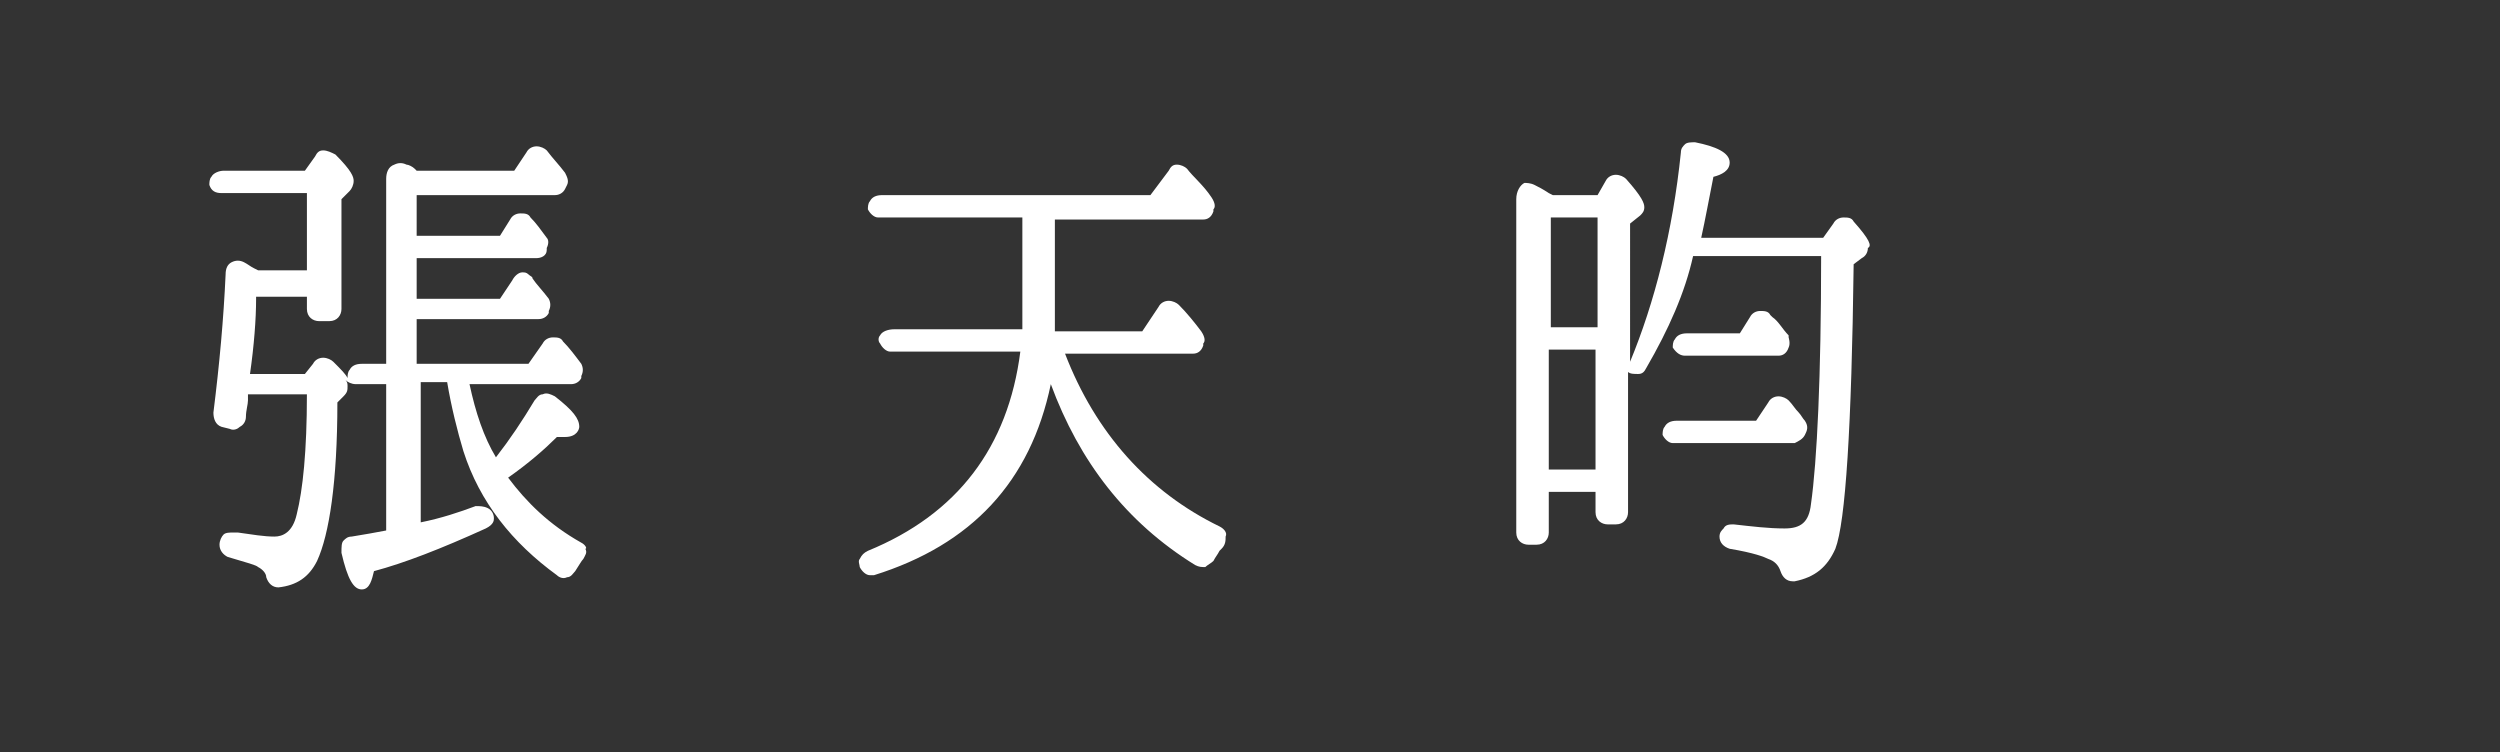
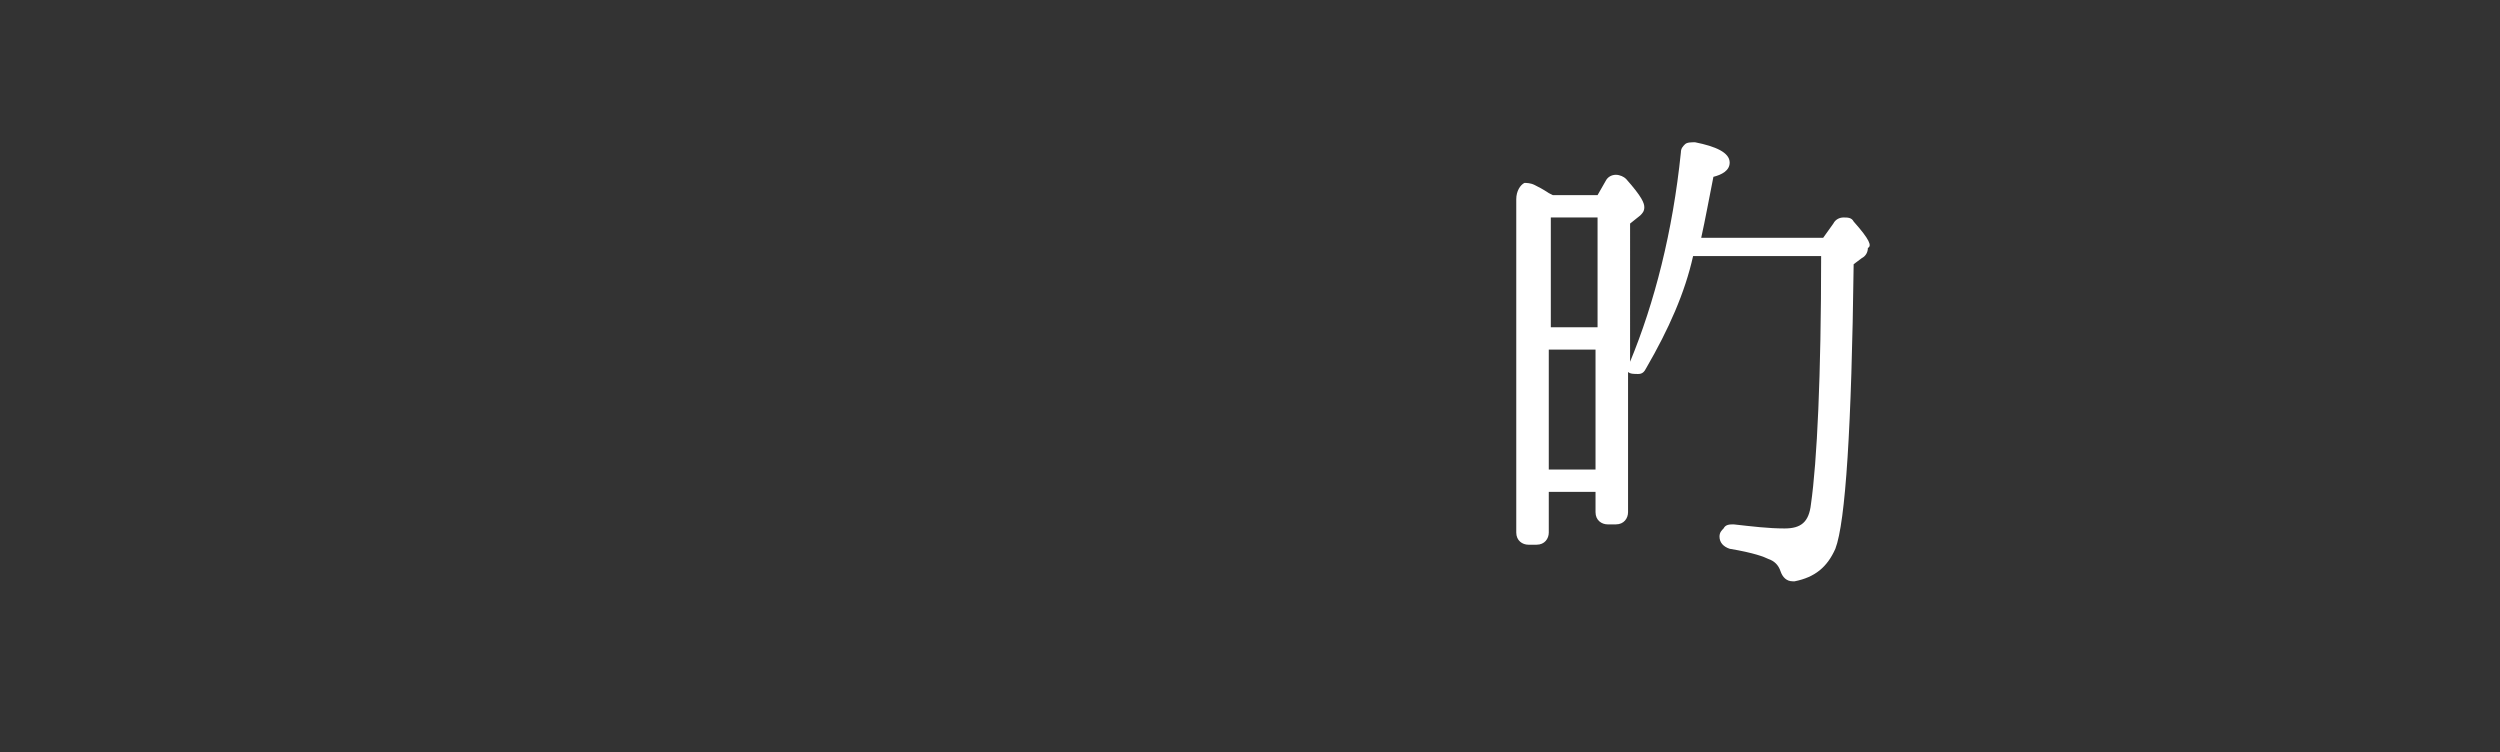
<svg xmlns="http://www.w3.org/2000/svg" version="1.1" id="圖層_2" x="0px" y="0px" viewBox="0 0 123 37" style="enable-background:new 0 0 123 37;" xml:space="preserve">
  <rect x="0" y="0" width="123" height="37" fill="#333333" stroke="none" />
  <style type="text/css">
	.st0{fill:#FFFFFF;}
</style>
  <g>
-     <path class="st0" d="M28.6,26.7c-1.6-0.9-2.7-2-3.6-3.2c1-0.7,1.8-1.4,2.4-2l0.4,0c0.6,0,0.7-0.4,0.7-0.5c0-0.4-0.3-0.8-1.2-1.5   c-0.2-0.1-0.4-0.2-0.6-0.1c-0.2,0-0.3,0.2-0.4,0.3c-0.6,1-1.2,1.9-1.9,2.8c-0.6-1-1-2.2-1.3-3.6h5c0.2,0,0.4-0.1,0.5-0.3l0-0.1   c0.1-0.2,0.1-0.4,0-0.6c-0.3-0.4-0.6-0.8-0.9-1.1c-0.1-0.2-0.3-0.2-0.5-0.2c-0.2,0-0.4,0.1-0.5,0.3l-0.7,1h-5.5v-2.2h6   c0.2,0,0.4-0.1,0.5-0.3l0-0.1c0.1-0.2,0.1-0.4,0-0.6c-0.3-0.4-0.6-0.7-0.8-1c0-0.1-0.1-0.1-0.2-0.2c-0.1-0.1-0.2-0.1-0.3-0.1   c-0.2,0-0.4,0.2-0.5,0.4l-0.6,0.9h-4.1v-2h5.9c0.2,0,0.5-0.1,0.5-0.4l0-0.1c0.1-0.2,0.1-0.4,0-0.5c-0.3-0.4-0.5-0.7-0.8-1   c-0.1-0.2-0.3-0.2-0.5-0.2c-0.2,0-0.4,0.1-0.5,0.3l-0.5,0.8h-4.1V9.6h6.8c0.2,0,0.4-0.1,0.5-0.3l0.1-0.2c0.1-0.2,0-0.4-0.1-0.6   c-0.3-0.4-0.6-0.7-0.9-1.1c-0.1-0.1-0.3-0.2-0.5-0.2c-0.2,0-0.4,0.1-0.5,0.3l-0.6,0.9h-4.8l-0.1-0.1c-0.1-0.1-0.3-0.2-0.4-0.2   L20,8.1c-0.2-0.1-0.4-0.1-0.6,0C19.1,8.2,19,8.5,19,8.8v9.1h-1.2c-0.3,0-0.5,0.1-0.6,0.3c-0.1,0.1-0.1,0.3-0.1,0.4c0,0,0,0,0,0   c-0.1-0.2-0.3-0.4-0.7-0.8c-0.1-0.1-0.3-0.2-0.5-0.2c-0.2,0-0.4,0.1-0.5,0.3l-0.4,0.5h-2.7c0.2-1.4,0.3-2.7,0.3-3.7   c0,0,0-0.1,0-0.1h2.5v0.6c0,0.4,0.3,0.6,0.6,0.6h0.5c0.4,0,0.6-0.3,0.6-0.6V9.8l0.3-0.3l0.1-0.1c0.1-0.1,0.2-0.3,0.2-0.5   c0-0.2-0.1-0.5-0.9-1.3c-0.2-0.1-0.4-0.2-0.6-0.2c-0.2,0-0.3,0.1-0.4,0.3l-0.5,0.7h-4c-0.2,0-0.5,0.1-0.6,0.3   c-0.1,0.1-0.1,0.3-0.1,0.4c0.1,0.3,0.3,0.4,0.6,0.4h4.2v3.8h-2.4l-0.2-0.1c-0.2-0.1-0.3-0.2-0.5-0.3c-0.2-0.1-0.4-0.1-0.6,0   c-0.2,0.1-0.3,0.3-0.3,0.6c-0.1,2.2-0.3,4.4-0.6,6.8c0,0.3,0.1,0.6,0.4,0.7l0.4,0.1c0.2,0.1,0.4,0,0.5-0.1c0.2-0.1,0.3-0.3,0.3-0.5   c0-0.3,0.1-0.6,0.1-0.8c0-0.1,0-0.2,0-0.3h2.9c0,2.8-0.2,4.7-0.5,5.9c-0.2,0.9-0.7,1.1-1.1,1.1c-0.5,0-1.1-0.1-1.8-0.2l-0.2,0   c-0.2,0-0.4,0-0.5,0.1c-0.1,0.1-0.2,0.3-0.2,0.5c0,0.3,0.2,0.5,0.4,0.6c1,0.3,1.4,0.4,1.5,0.5c0.2,0.1,0.4,0.3,0.4,0.5   c0.1,0.3,0.3,0.5,0.6,0.5c0.9-0.1,1.5-0.5,1.9-1.3c0.6-1.3,1-3.9,1-7.8l0.3-0.3c0.2-0.2,0.2-0.3,0.2-0.5c0-0.1,0-0.2-0.1-0.3   c0.1,0.1,0.3,0.2,0.5,0.2H19v7.2c-0.5,0.1-1.1,0.2-1.7,0.3c-0.2,0-0.3,0.1-0.4,0.2c-0.1,0.1-0.1,0.3-0.1,0.6c0.3,1.3,0.6,1.8,1,1.8   c0.4,0,0.5-0.5,0.6-0.9c1.5-0.4,3.3-1.1,5.5-2.1c0.4-0.2,0.4-0.4,0.4-0.5c0-0.2-0.1-0.4-0.3-0.5c-0.2-0.1-0.4-0.1-0.6-0.1   c-0.8,0.3-1.7,0.6-2.7,0.8v-6.9H22c0.2,1.2,0.5,2.4,0.8,3.4c0.8,2.5,2.4,4.5,4.6,6.1c0.1,0.1,0.3,0.2,0.5,0.1   c0.2,0,0.3-0.2,0.4-0.3c0.2-0.3,0.3-0.5,0.4-0.6c0.1-0.2,0.2-0.3,0.1-0.5C28.9,27,28.8,26.8,28.6,26.7z" />
-     <path class="st0" d="M60,25.9c-3.5-1.7-6.1-4.6-7.6-8.5h6.3c0.2,0,0.4-0.1,0.5-0.4l0-0.1c0.1-0.1,0.1-0.3-0.1-0.6   c-0.3-0.4-0.7-0.9-1.1-1.3c-0.1-0.1-0.3-0.2-0.5-0.2c-0.2,0-0.4,0.1-0.5,0.3l-0.8,1.2h-4.3l0-0.1c0-0.4,0-0.8,0-1v-4.4h7.3   c0.2,0,0.4-0.1,0.5-0.4l0-0.1c0.1-0.1,0.1-0.3-0.1-0.6c-0.4-0.6-0.9-1-1.2-1.4c-0.1-0.1-0.3-0.2-0.5-0.2c-0.2,0-0.3,0.1-0.4,0.3   l-0.9,1.2H43.4c-0.3,0-0.5,0.1-0.6,0.3c-0.1,0.1-0.1,0.3-0.1,0.4c0.1,0.2,0.3,0.4,0.5,0.4h7.1v4.4c0,0.1,0,0.1,0,0.2   c0,0.2,0,0.5,0,0.9H44c-0.3,0-0.6,0.1-0.7,0.3c-0.1,0.1-0.1,0.3,0,0.4c0.1,0.2,0.3,0.4,0.5,0.4h6.4c-0.6,4.7-3.1,8-7.5,9.8   c-0.2,0.1-0.3,0.2-0.4,0.4c-0.1,0.1,0,0.3,0,0.4c0.1,0.2,0.3,0.4,0.5,0.4c0.1,0,0.1,0,0.2,0l0,0c4.8-1.5,7.7-4.6,8.7-9.4   c1.4,3.8,3.7,6.8,7.1,8.9c0.2,0.1,0.3,0.1,0.5,0.1c0.1-0.1,0.3-0.2,0.4-0.3c0.1-0.2,0.2-0.3,0.3-0.5l0.1-0.1   c0.2-0.2,0.2-0.4,0.2-0.6C60.4,26.2,60.2,26,60,25.9z" />
    <path class="st0" d="M91.2,10.9c-0.1-0.2-0.3-0.2-0.5-0.2c-0.2,0-0.4,0.1-0.5,0.3l-0.5,0.7h-6c0.2-0.9,0.4-2,0.6-3   c0.4-0.1,0.8-0.3,0.8-0.7c0-0.5-0.7-0.8-1.7-1c-0.2,0-0.4,0-0.5,0.1c-0.1,0.1-0.2,0.2-0.2,0.4c-0.4,3.9-1.3,7.4-2.5,10.3V11   l0.5-0.4c0.1-0.1,0.2-0.2,0.2-0.4c0-0.2-0.1-0.5-0.9-1.4c-0.1-0.1-0.3-0.2-0.5-0.2c-0.2,0-0.4,0.1-0.5,0.3l-0.4,0.7h-2.2l-0.2-0.1   c-0.3-0.2-0.5-0.3-0.7-0.4C75.3,9,75.1,9,75,9c-0.2,0.1-0.4,0.4-0.4,0.8v16.4c0,0.4,0.3,0.6,0.6,0.6h0.4c0.4,0,0.6-0.3,0.6-0.6v-2   h2.3v1c0,0.4,0.3,0.6,0.6,0.6h0.4c0.4,0,0.6-0.3,0.6-0.6v-6.9c0,0,0,0,0,0c0.1,0.1,0.3,0.1,0.5,0.1c0.2,0,0.3-0.1,0.4-0.3   c1.1-1.9,1.9-3.7,2.3-5.5h6.3c0,5.9-0.2,10.1-0.5,12.2c-0.1,0.9-0.5,1.2-1.3,1.2c-0.8,0-1.6-0.1-2.5-0.2c-0.2,0-0.4,0-0.5,0.2   c-0.1,0.1-0.2,0.2-0.2,0.4c0,0.3,0.2,0.5,0.5,0.6c1.2,0.2,1.7,0.4,1.9,0.5c0.3,0.1,0.5,0.3,0.6,0.6c0.1,0.3,0.3,0.5,0.6,0.5   c0,0,0.1,0,0.1,0c1-0.2,1.6-0.7,2-1.6c0.5-1.3,0.8-6,0.9-14l0.4-0.3c0.2-0.1,0.3-0.3,0.3-0.5C92.1,12.1,92,11.8,91.2,10.9z    M76.3,16.1v-5.4h2.3v5.4H76.3z M78.5,17.2v5.9h-2.3v-5.9H78.5z" />
-     <path class="st0" d="M82.9,17.5h4.6c0.2,0,0.4-0.1,0.5-0.4l0,0c0.1-0.2,0-0.5,0-0.5l0-0.1c-0.3-0.3-0.5-0.7-0.8-0.9l-0.1-0.1   c-0.1-0.2-0.3-0.2-0.5-0.2c-0.2,0-0.4,0.1-0.5,0.3l-0.5,0.8h-2.6c-0.3,0-0.5,0.1-0.6,0.3c-0.1,0.1-0.1,0.3-0.1,0.4   C82.5,17.4,82.7,17.5,82.9,17.5z" />
-     <path class="st0" d="M88.8,21.4L88.8,21.4c0.1-0.2,0.2-0.4,0-0.7c-0.1-0.1-0.2-0.3-0.3-0.4c-0.2-0.2-0.3-0.4-0.5-0.6   c-0.1-0.1-0.3-0.2-0.5-0.2c-0.2,0-0.4,0.1-0.5,0.3l-0.6,0.9h-3.9c-0.3,0-0.5,0.1-0.6,0.3c-0.1,0.1-0.1,0.3-0.1,0.4   c0.1,0.2,0.3,0.4,0.5,0.4h6C88.5,21.7,88.7,21.6,88.8,21.4z" />
  </g>
</svg>